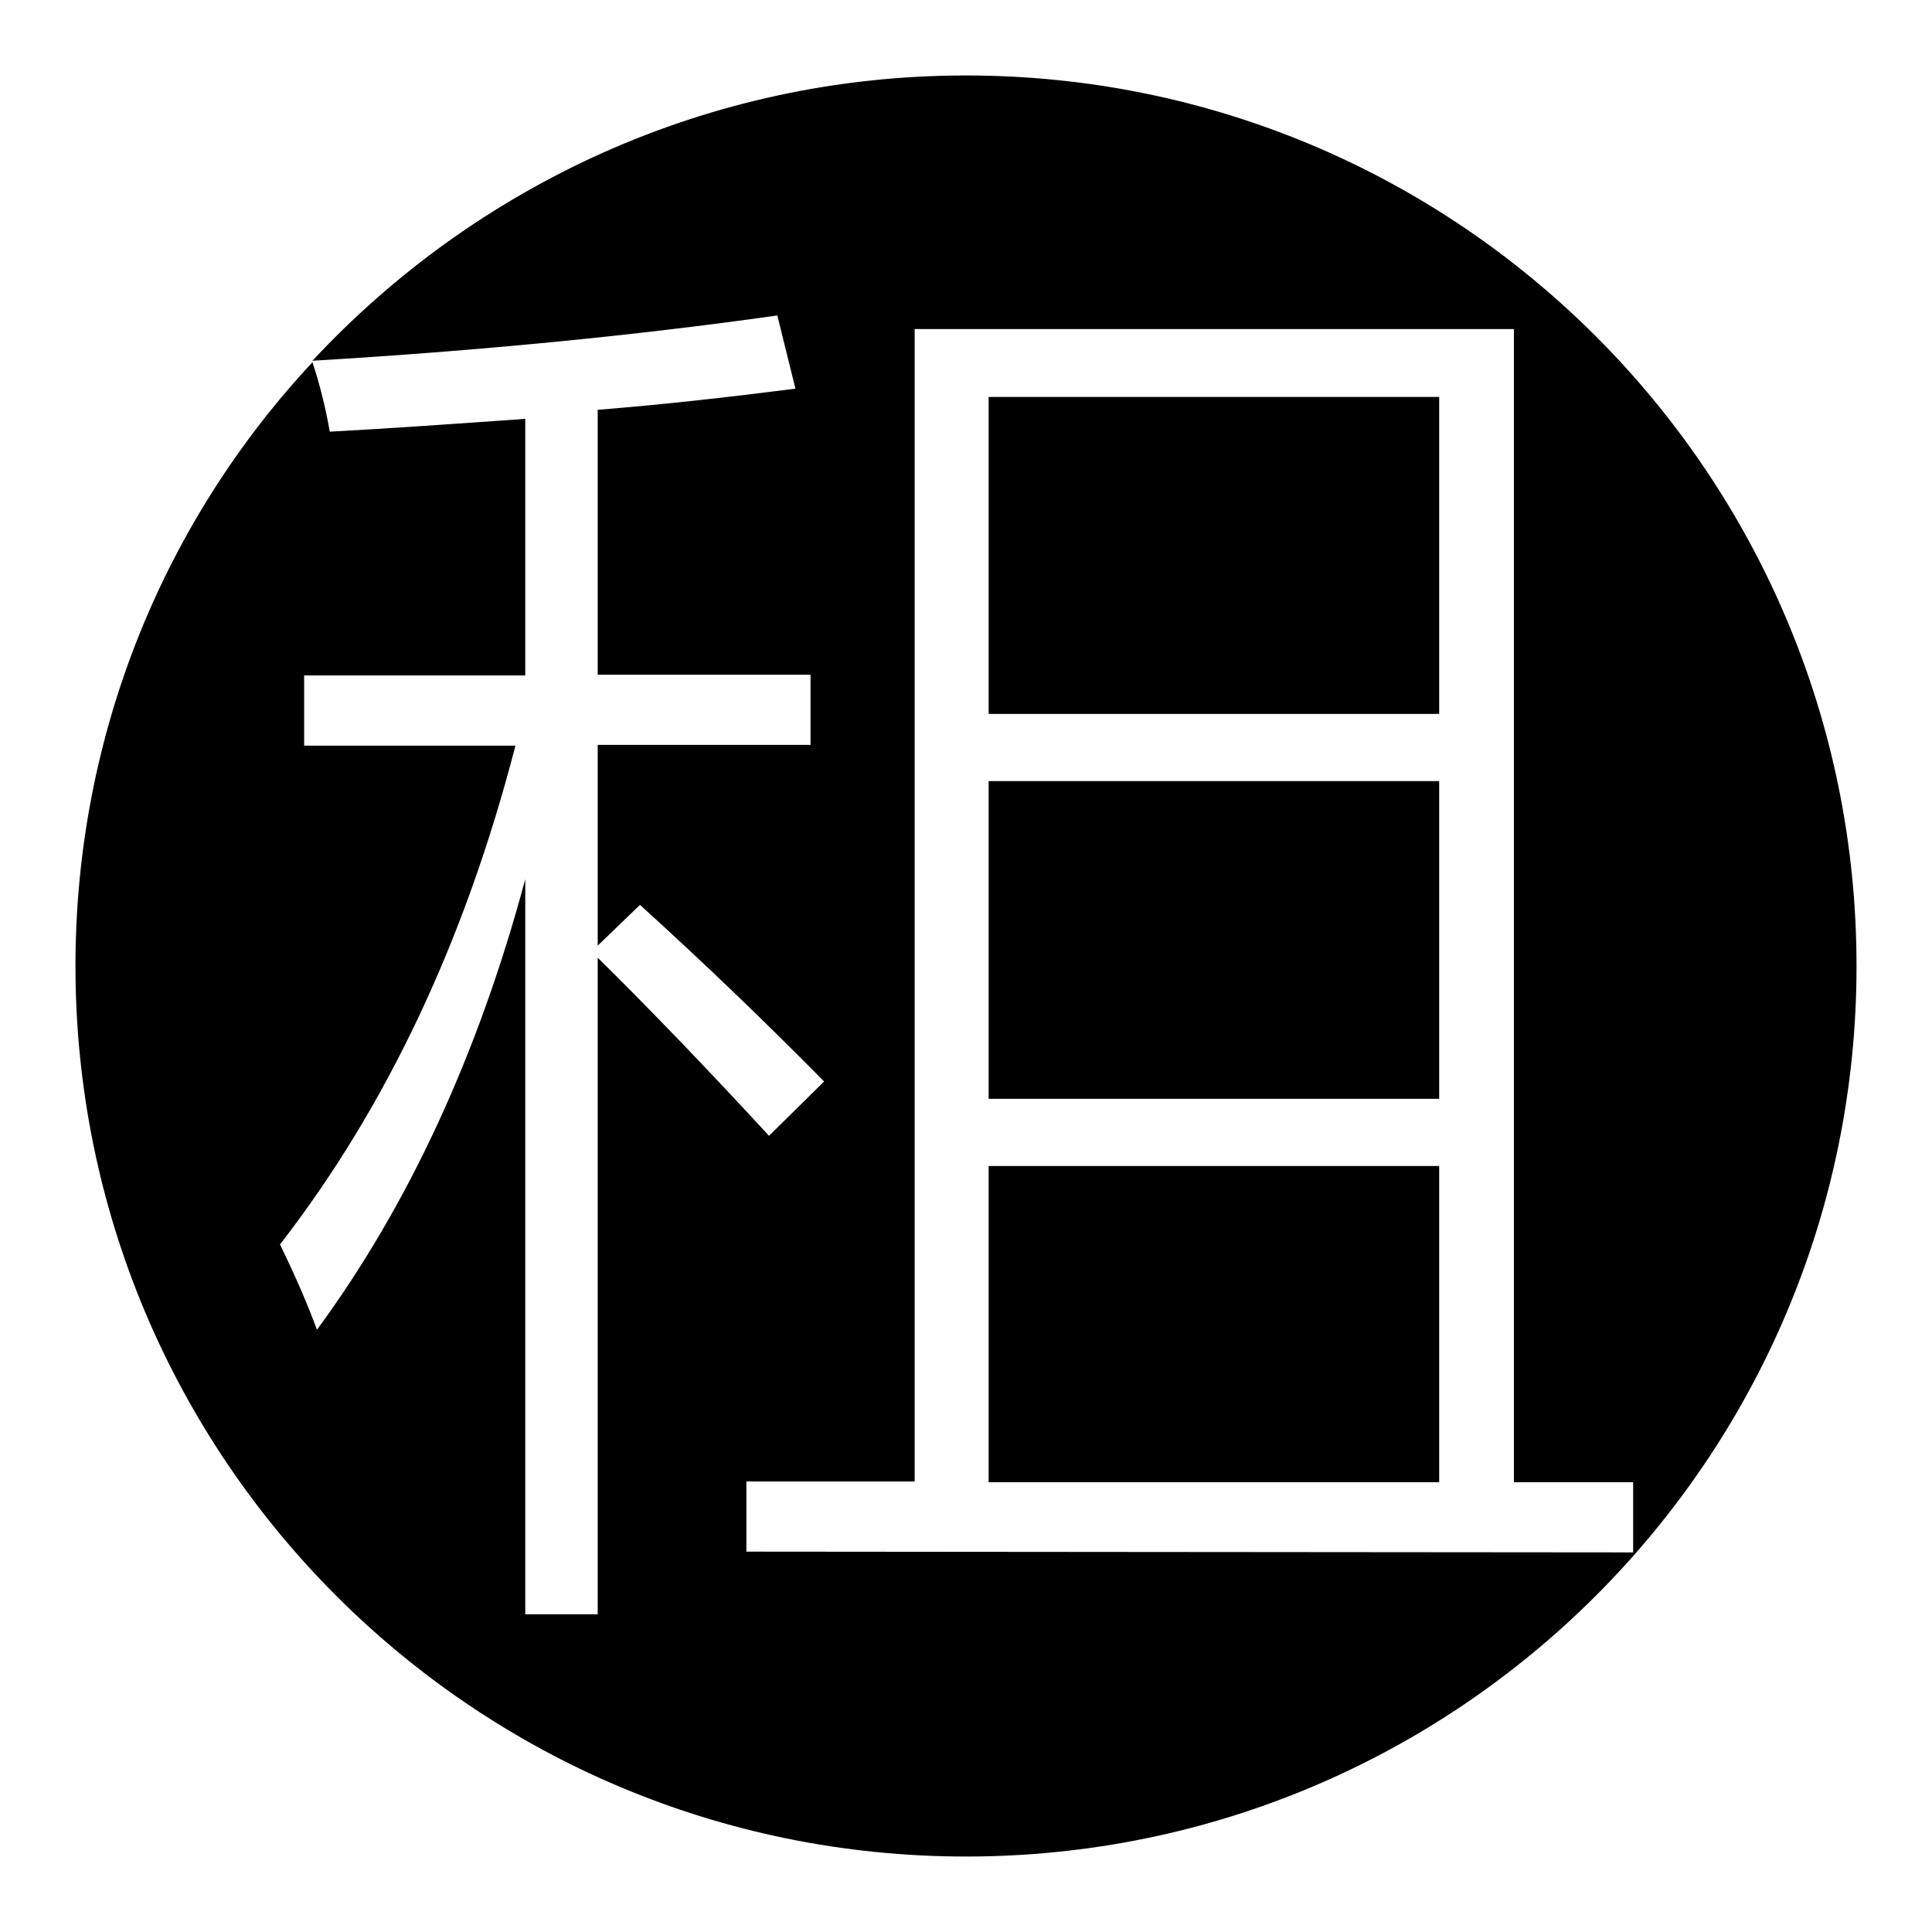
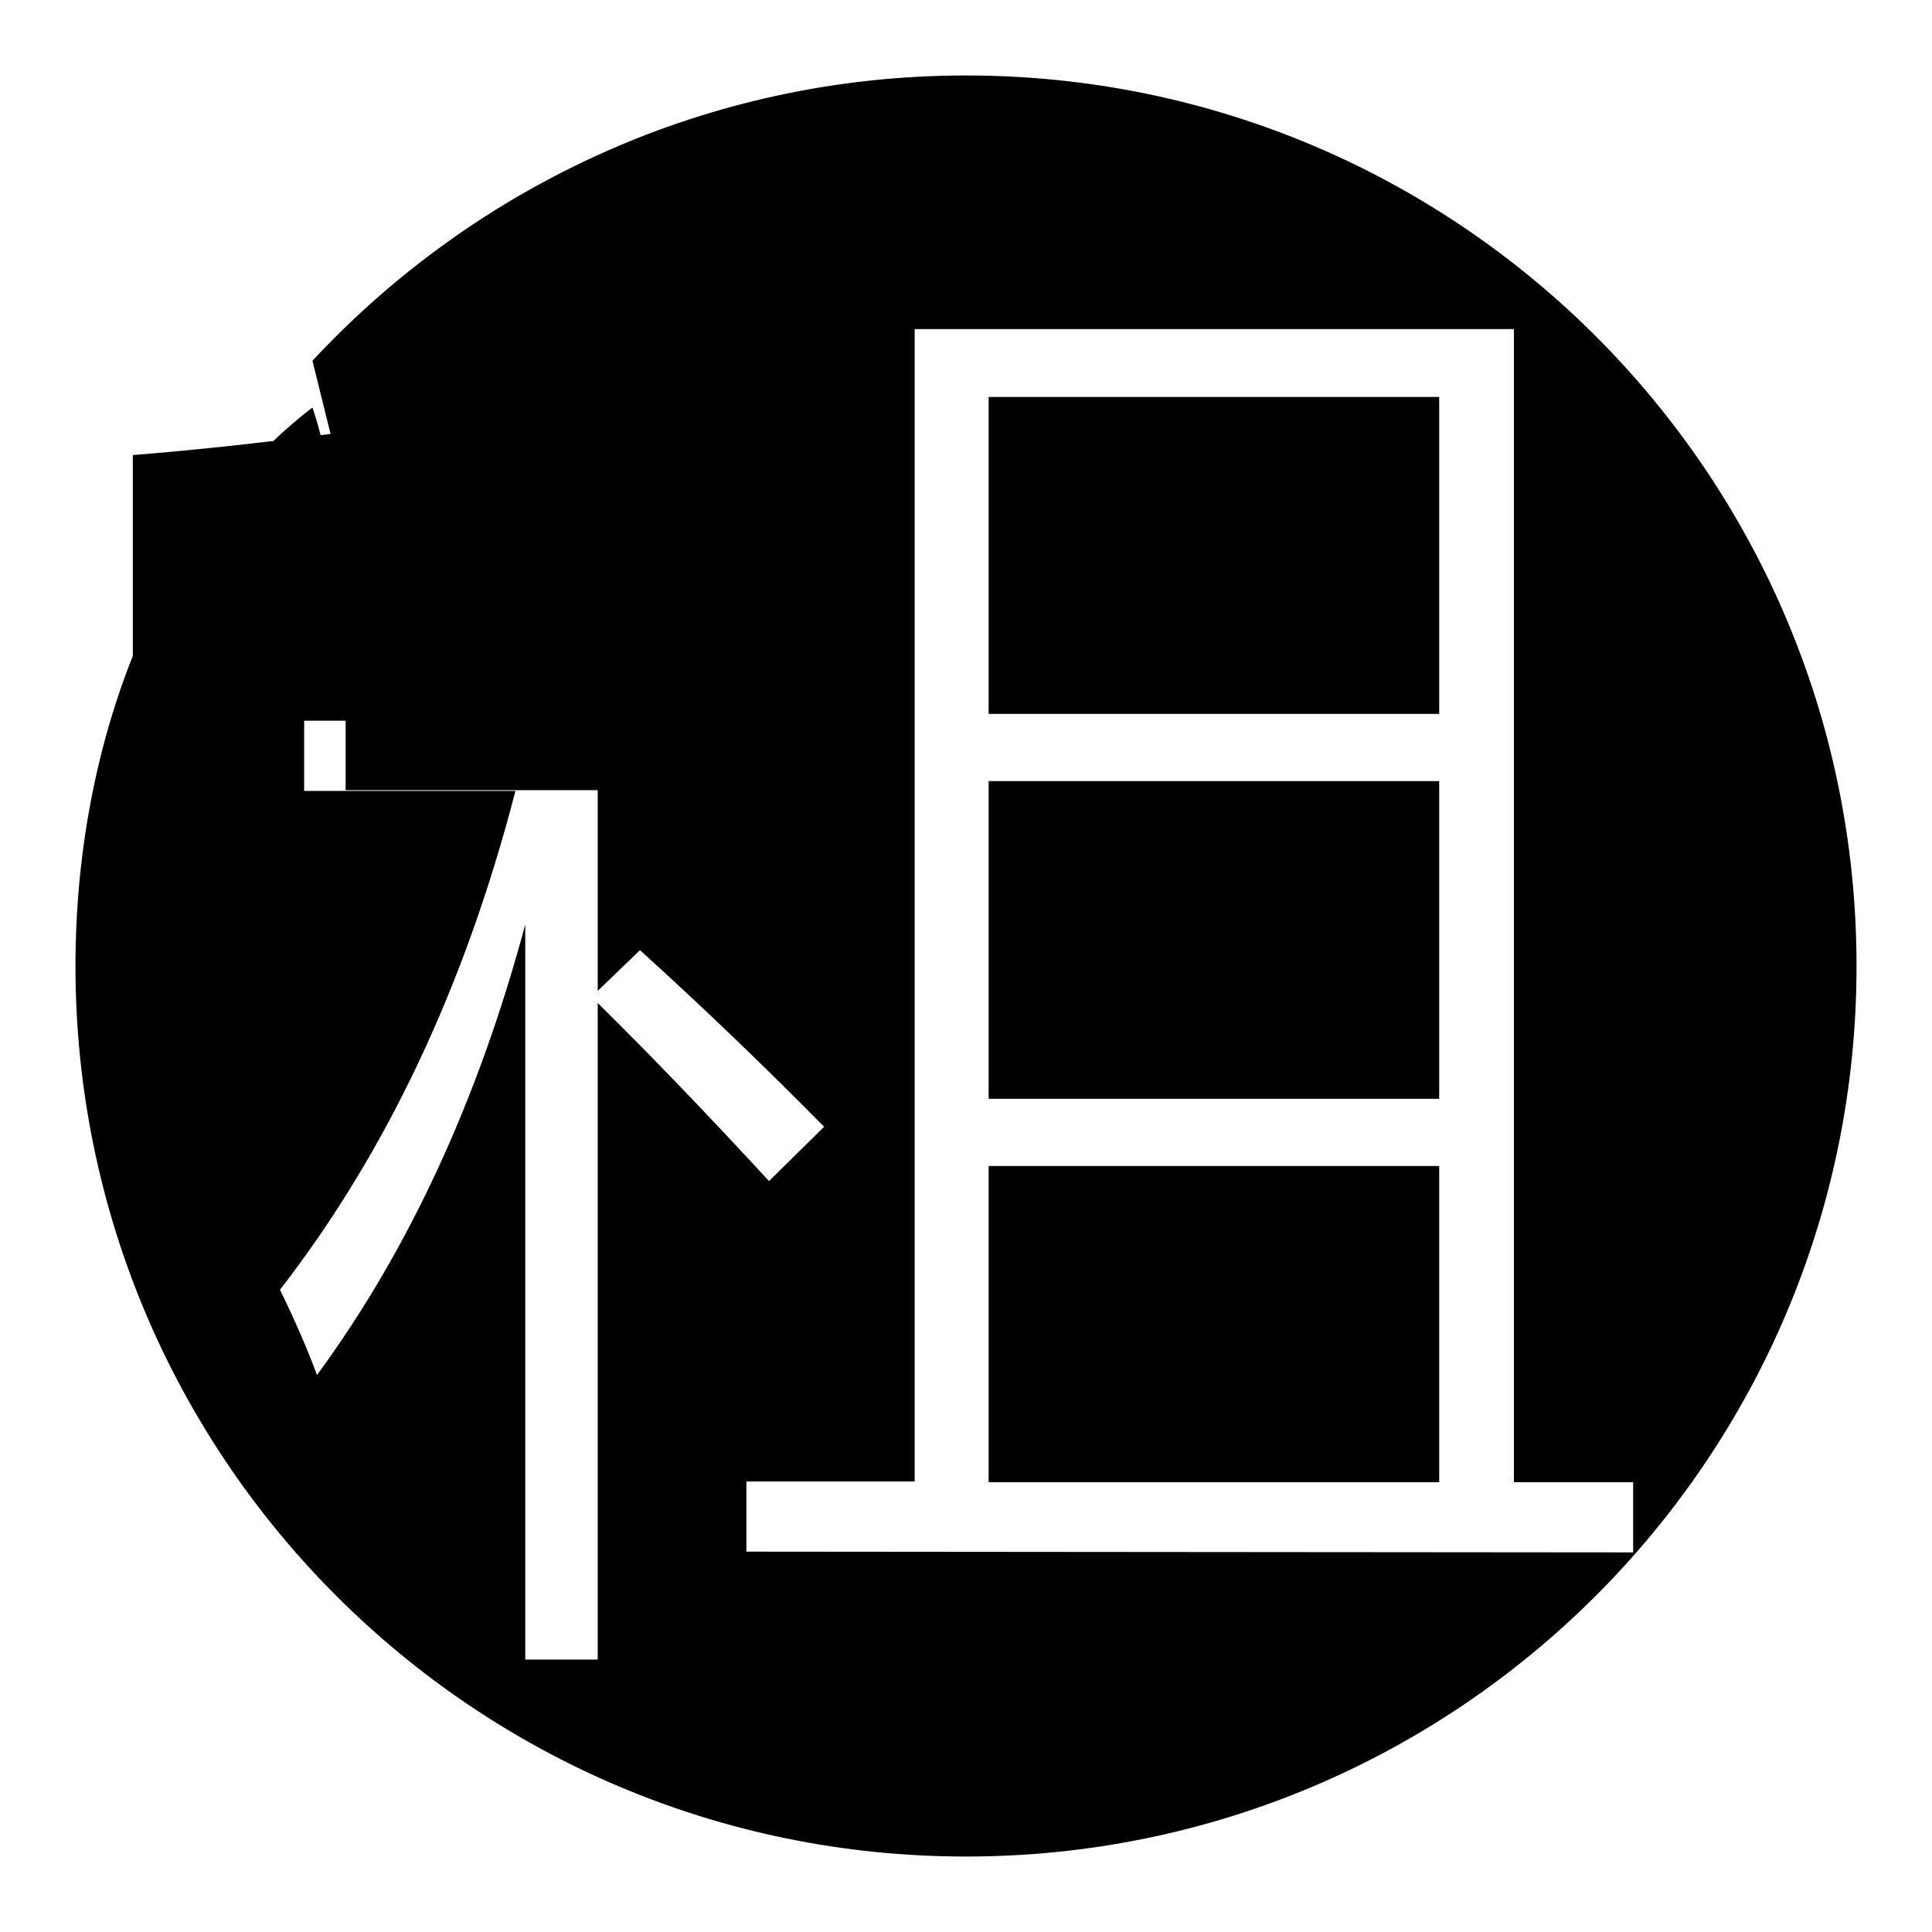
<svg xmlns="http://www.w3.org/2000/svg" version="1.1" x="0px" y="0px" viewBox="0 0 256 256" enable-background="new 0 0 256 256" xml:space="preserve">
  <g>
    <g>
-       <path fill="#000000" d="M131,196.4h59.7v-41.9H131V196.4z M131,145.6h59.7v-42.1H131V145.6z M131,94.6h59.7v-42H131V94.6z M128,10c-34.2,0-65,14.6-86.6,37.8c21.9-1.3,42.5-3.3,61.6-6l2.4,9.7c-8.6,1.1-17.4,2.1-26.2,2.8v35.1h28.2v9.3H79.2v26.6l5.6-5.4c8.5,7.7,16.6,15.5,24.4,23.4l-7.3,7.2c-8.3-9-15.8-16.8-22.7-23.6v87h-9.6v-97.4c-6.2,23.1-15.4,43.1-27.6,59.7c-1.1-3-2.7-6.8-4.9-11.3c14.1-18.2,24.5-40.2,31.2-66.1h-28v-9.3h29.3v-34c-9.8,0.7-18.5,1.3-25.9,1.7c-0.6-3.4-1.4-6.5-2.3-9.2C21.9,68.9,10,97.1,10,128c0,65.2,52.8,118,118,118c65.2,0,118-52.8,118-118C246,62.8,193.2,10,128,10L128,10z M98.9,205.6v-9.3h22.3V43.6h79.4v152.8h15.8v9.3L98.9,205.6L98.9,205.6z M41.4,47.8L41.4,47.8L41.4,47.8L41.4,47.8L41.4,47.8z" />
+       <path fill="#000000" d="M131,196.4h59.7v-41.9H131V196.4z M131,145.6h59.7v-42.1H131V145.6z M131,94.6h59.7v-42H131V94.6z M128,10c-34.2,0-65,14.6-86.6,37.8l2.4,9.7c-8.6,1.1-17.4,2.1-26.2,2.8v35.1h28.2v9.3H79.2v26.6l5.6-5.4c8.5,7.7,16.6,15.5,24.4,23.4l-7.3,7.2c-8.3-9-15.8-16.8-22.7-23.6v87h-9.6v-97.4c-6.2,23.1-15.4,43.1-27.6,59.7c-1.1-3-2.7-6.8-4.9-11.3c14.1-18.2,24.5-40.2,31.2-66.1h-28v-9.3h29.3v-34c-9.8,0.7-18.5,1.3-25.9,1.7c-0.6-3.4-1.4-6.5-2.3-9.2C21.9,68.9,10,97.1,10,128c0,65.2,52.8,118,118,118c65.2,0,118-52.8,118-118C246,62.8,193.2,10,128,10L128,10z M98.9,205.6v-9.3h22.3V43.6h79.4v152.8h15.8v9.3L98.9,205.6L98.9,205.6z M41.4,47.8L41.4,47.8L41.4,47.8L41.4,47.8L41.4,47.8z" />
    </g>
  </g>
</svg>